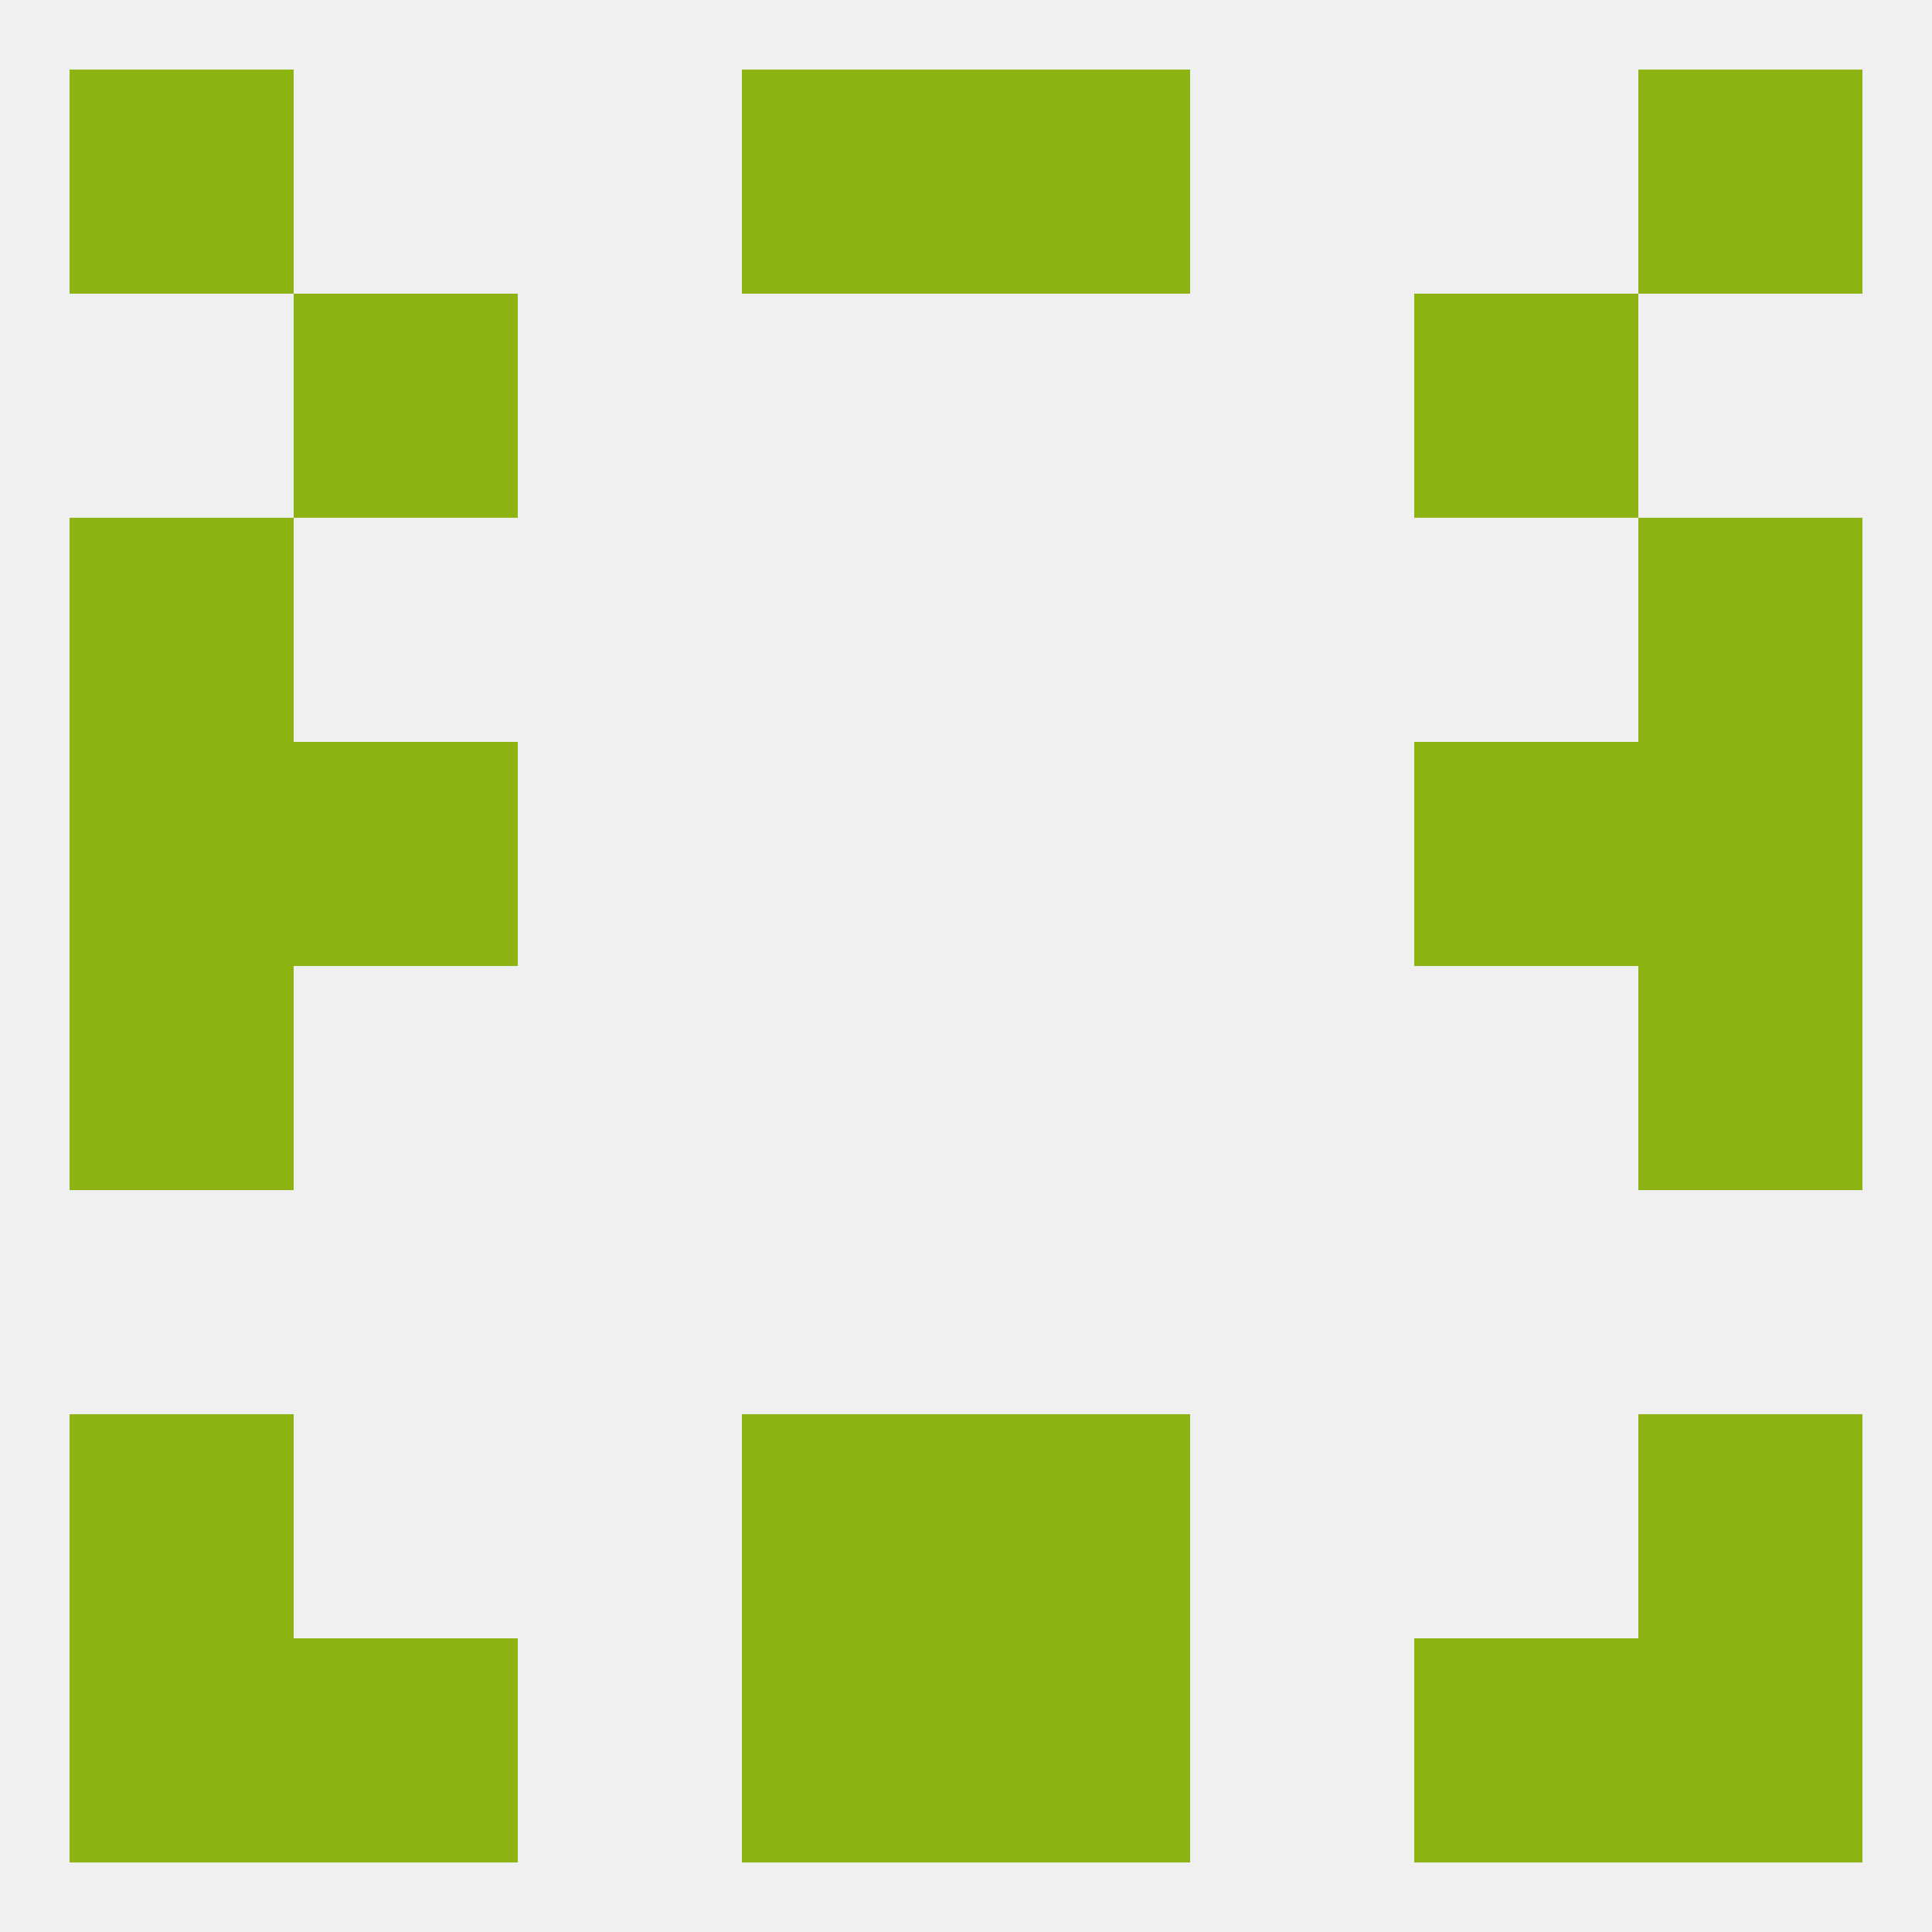
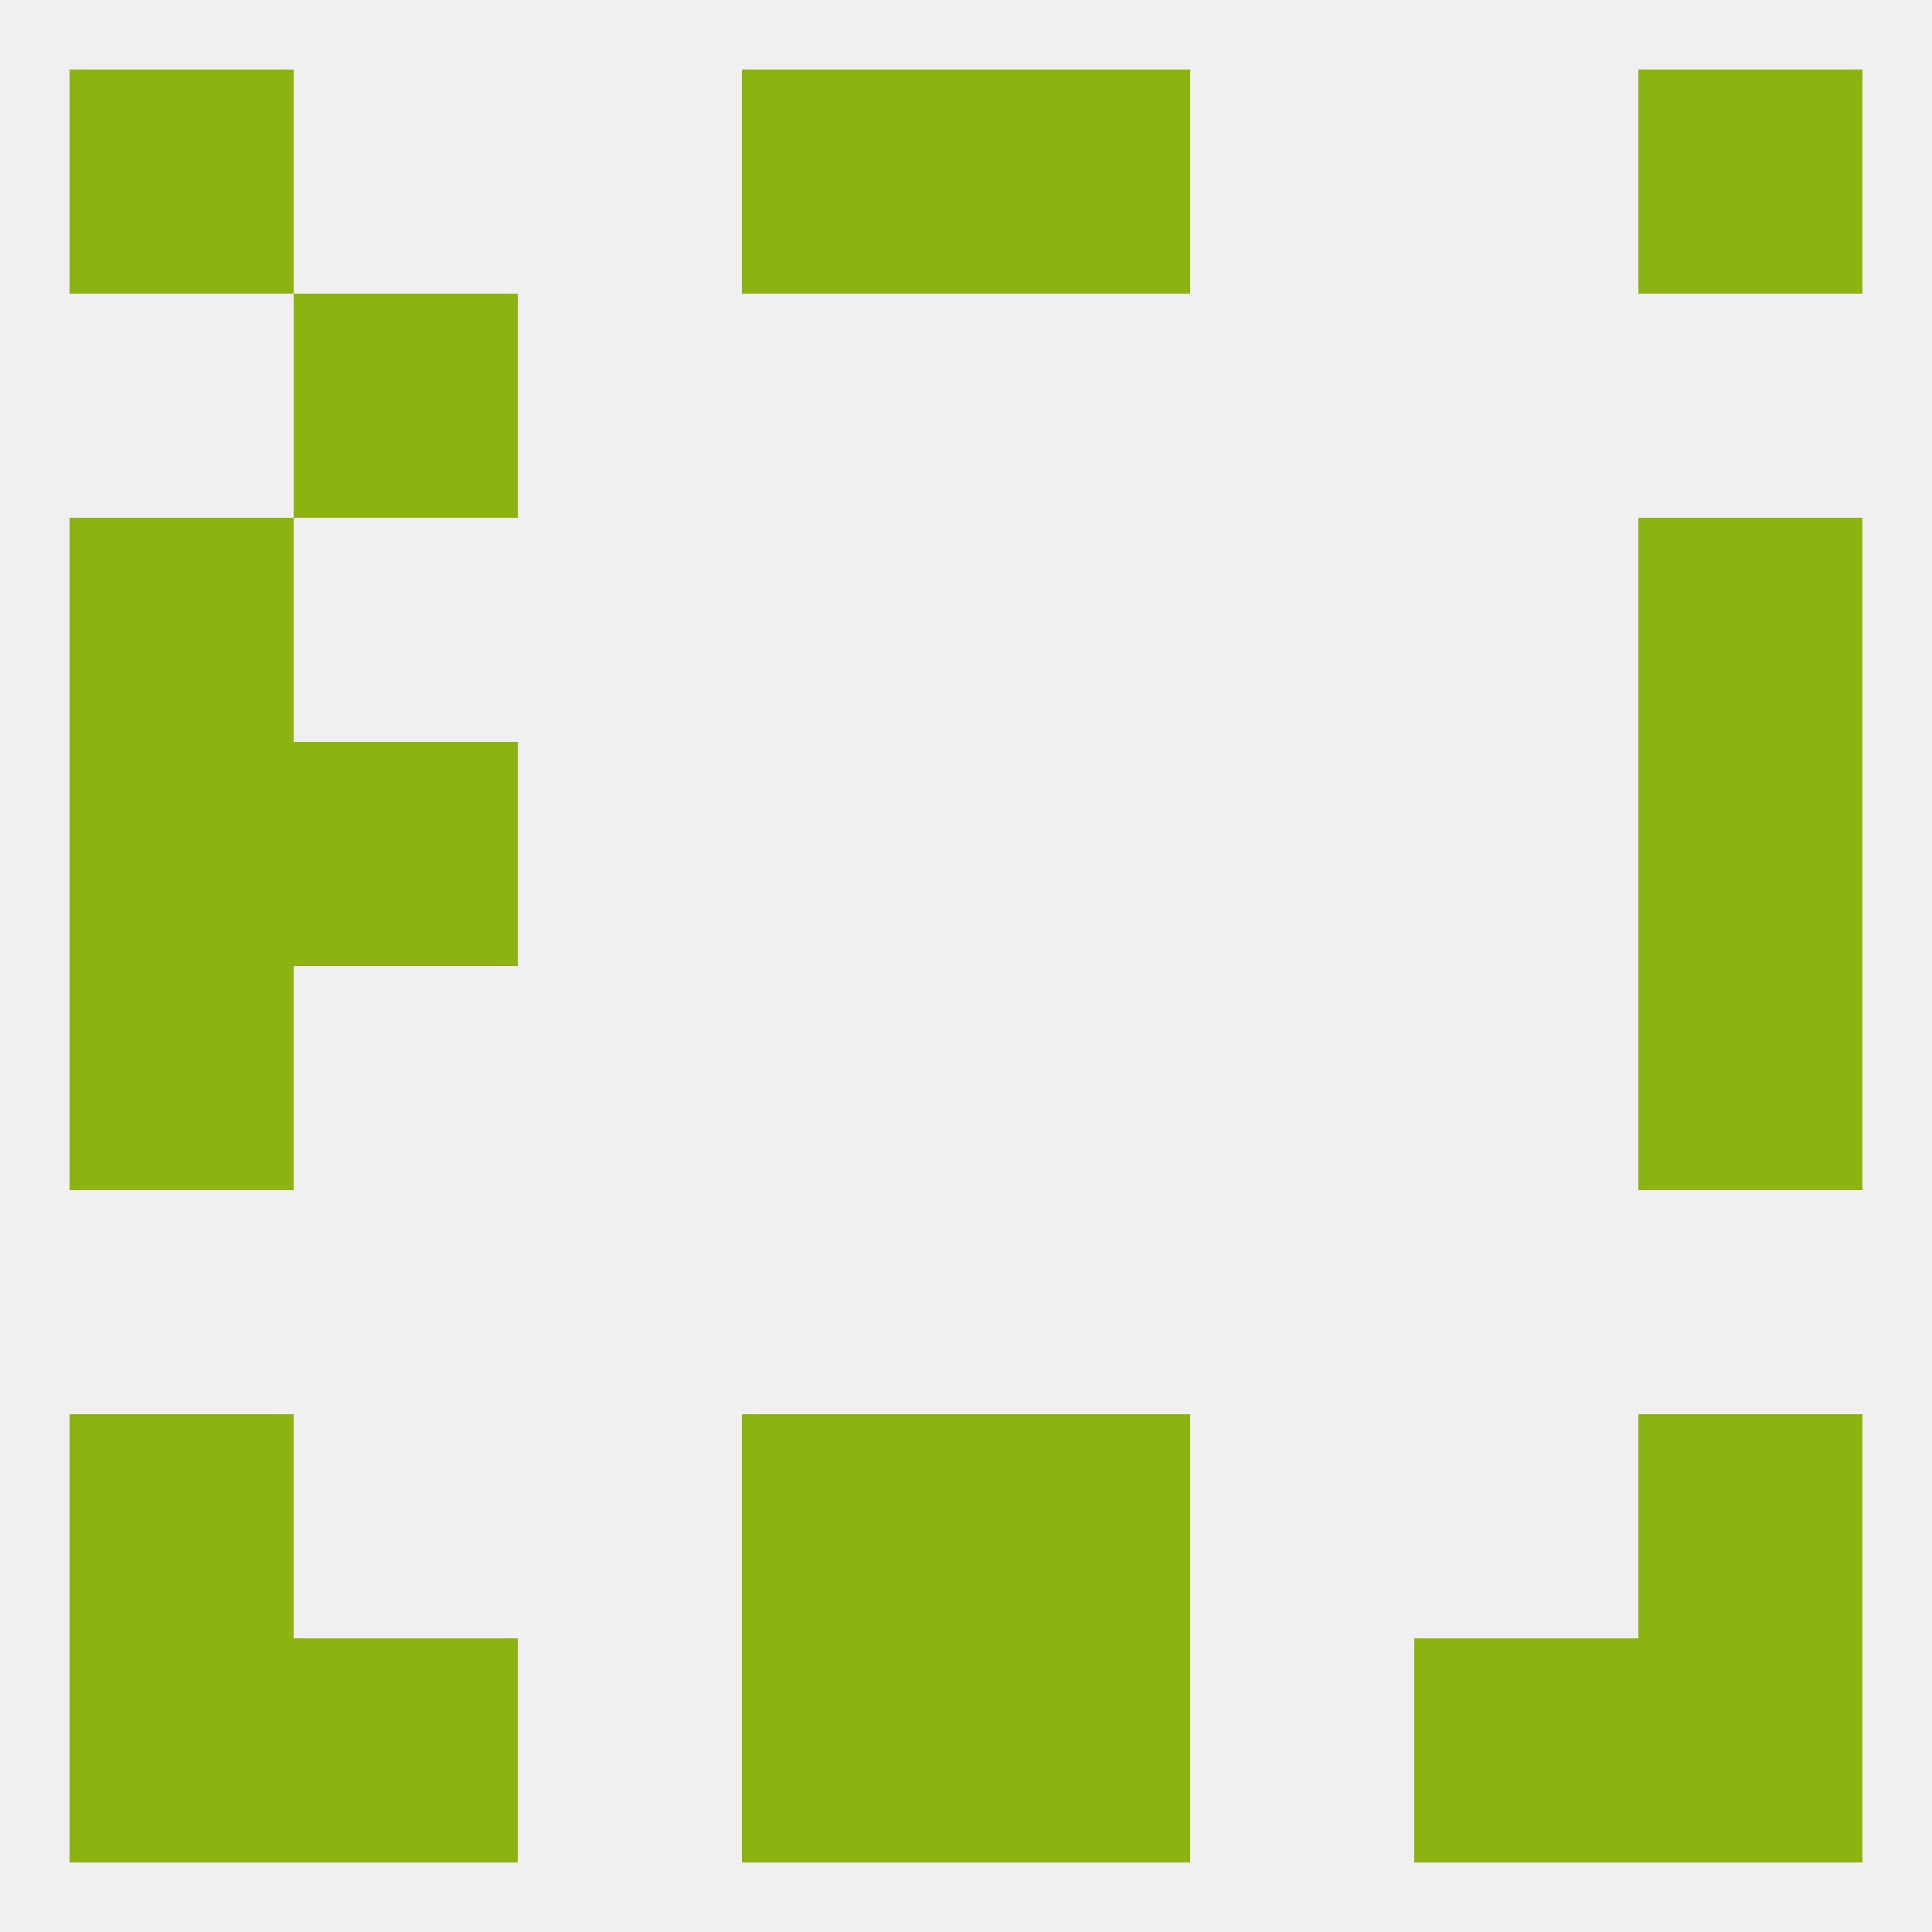
<svg xmlns="http://www.w3.org/2000/svg" version="1.1" baseprofile="full" width="250" height="250" viewBox="0 0 250 250">
  <rect width="100%" height="100%" fill="rgba(240,240,240,255)" />
  <rect x="9" y="125" width="29" height="29" fill="rgba(141,179,19,255)" />
  <rect x="212" y="125" width="29" height="29" fill="rgba(141,179,19,255)" />
  <rect x="9" y="67" width="29" height="29" fill="rgba(141,179,19,255)" />
  <rect x="212" y="67" width="29" height="29" fill="rgba(141,179,19,255)" />
  <rect x="9" y="96" width="29" height="29" fill="rgba(141,179,19,255)" />
  <rect x="212" y="96" width="29" height="29" fill="rgba(141,179,19,255)" />
  <rect x="38" y="96" width="29" height="29" fill="rgba(141,179,19,255)" />
-   <rect x="183" y="96" width="29" height="29" fill="rgba(141,179,19,255)" />
-   <rect x="183" y="38" width="29" height="29" fill="rgba(141,179,19,255)" />
  <rect x="38" y="38" width="29" height="29" fill="rgba(141,179,19,255)" />
  <rect x="96" y="9" width="29" height="29" fill="rgba(141,179,19,255)" />
  <rect x="125" y="9" width="29" height="29" fill="rgba(141,179,19,255)" />
  <rect x="9" y="9" width="29" height="29" fill="rgba(141,179,19,255)" />
  <rect x="212" y="9" width="29" height="29" fill="rgba(141,179,19,255)" />
  <rect x="38" y="212" width="29" height="29" fill="rgba(141,179,19,255)" />
  <rect x="183" y="212" width="29" height="29" fill="rgba(141,179,19,255)" />
  <rect x="96" y="212" width="29" height="29" fill="rgba(141,179,19,255)" />
  <rect x="125" y="212" width="29" height="29" fill="rgba(141,179,19,255)" />
  <rect x="9" y="212" width="29" height="29" fill="rgba(141,179,19,255)" />
  <rect x="212" y="212" width="29" height="29" fill="rgba(141,179,19,255)" />
  <rect x="96" y="183" width="29" height="29" fill="rgba(141,179,19,255)" />
  <rect x="125" y="183" width="29" height="29" fill="rgba(141,179,19,255)" />
  <rect x="9" y="183" width="29" height="29" fill="rgba(141,179,19,255)" />
  <rect x="212" y="183" width="29" height="29" fill="rgba(141,179,19,255)" />
</svg>